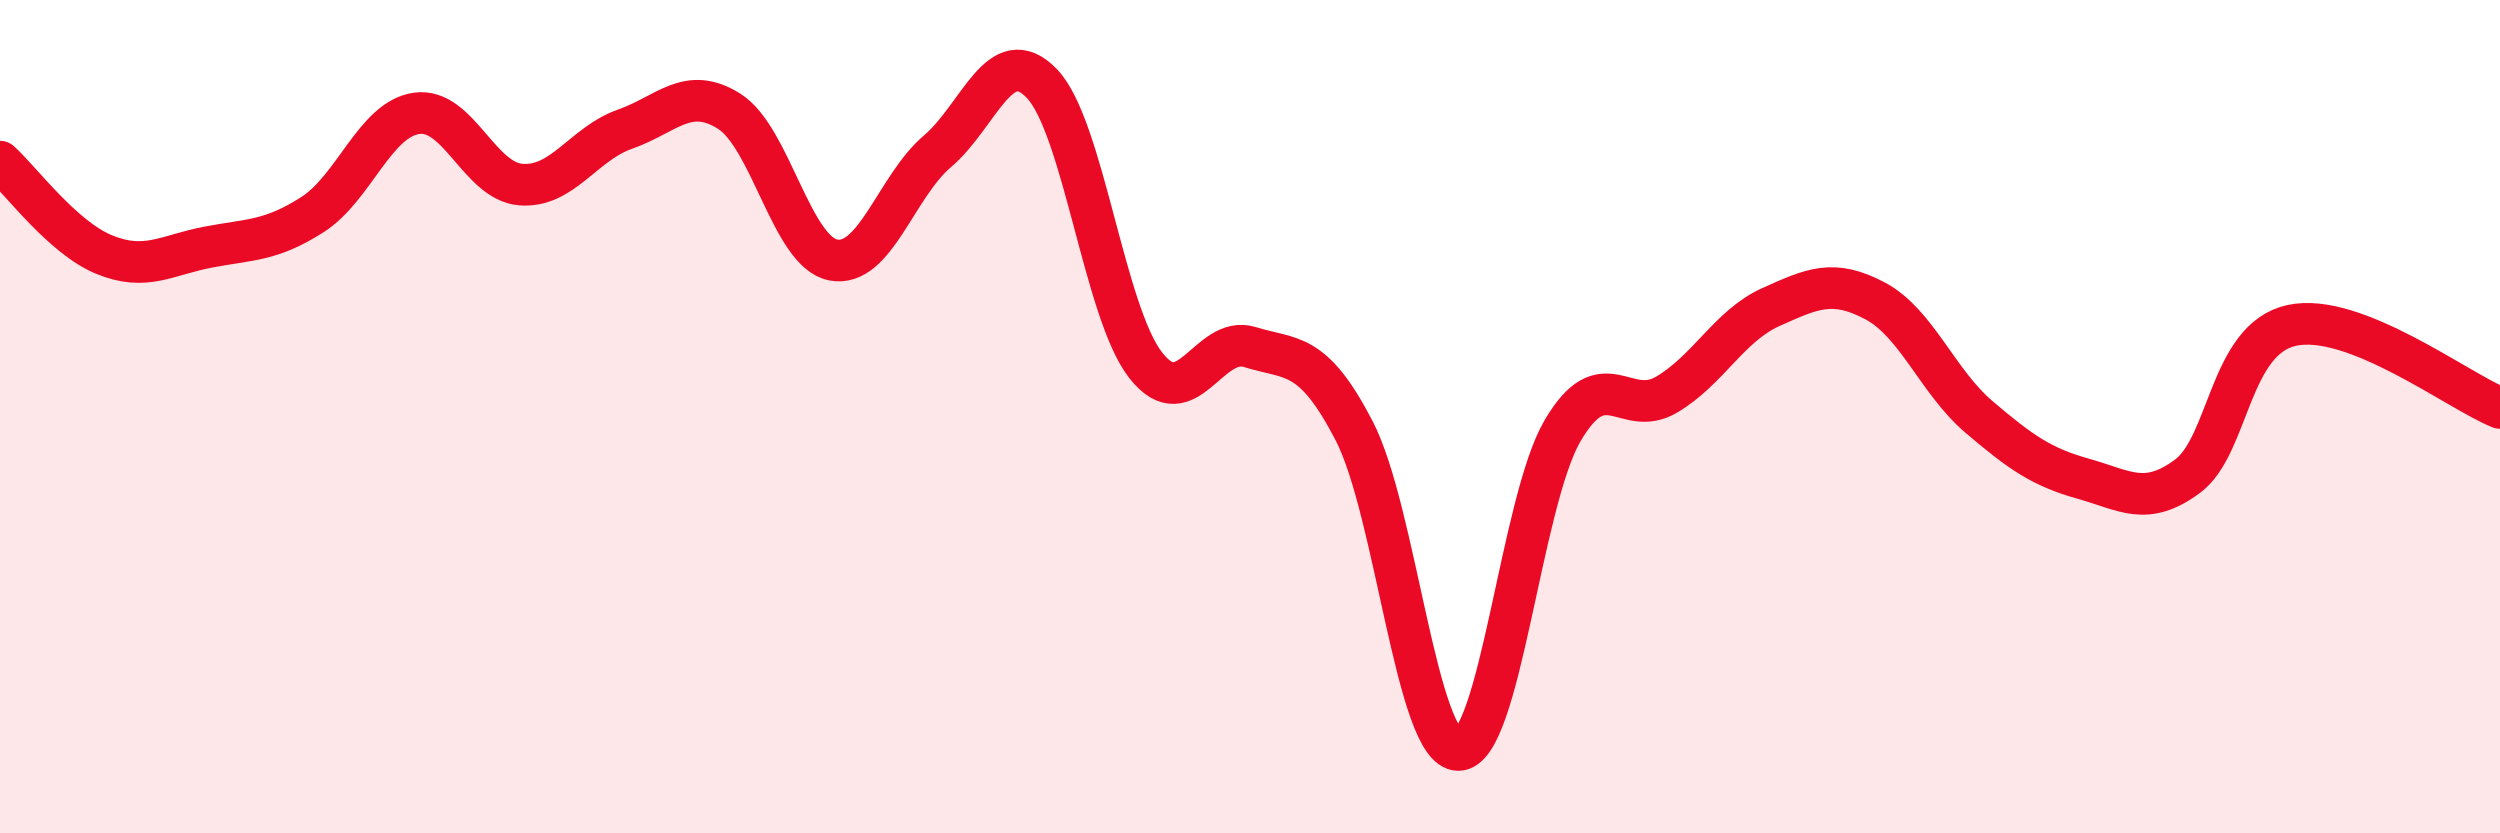
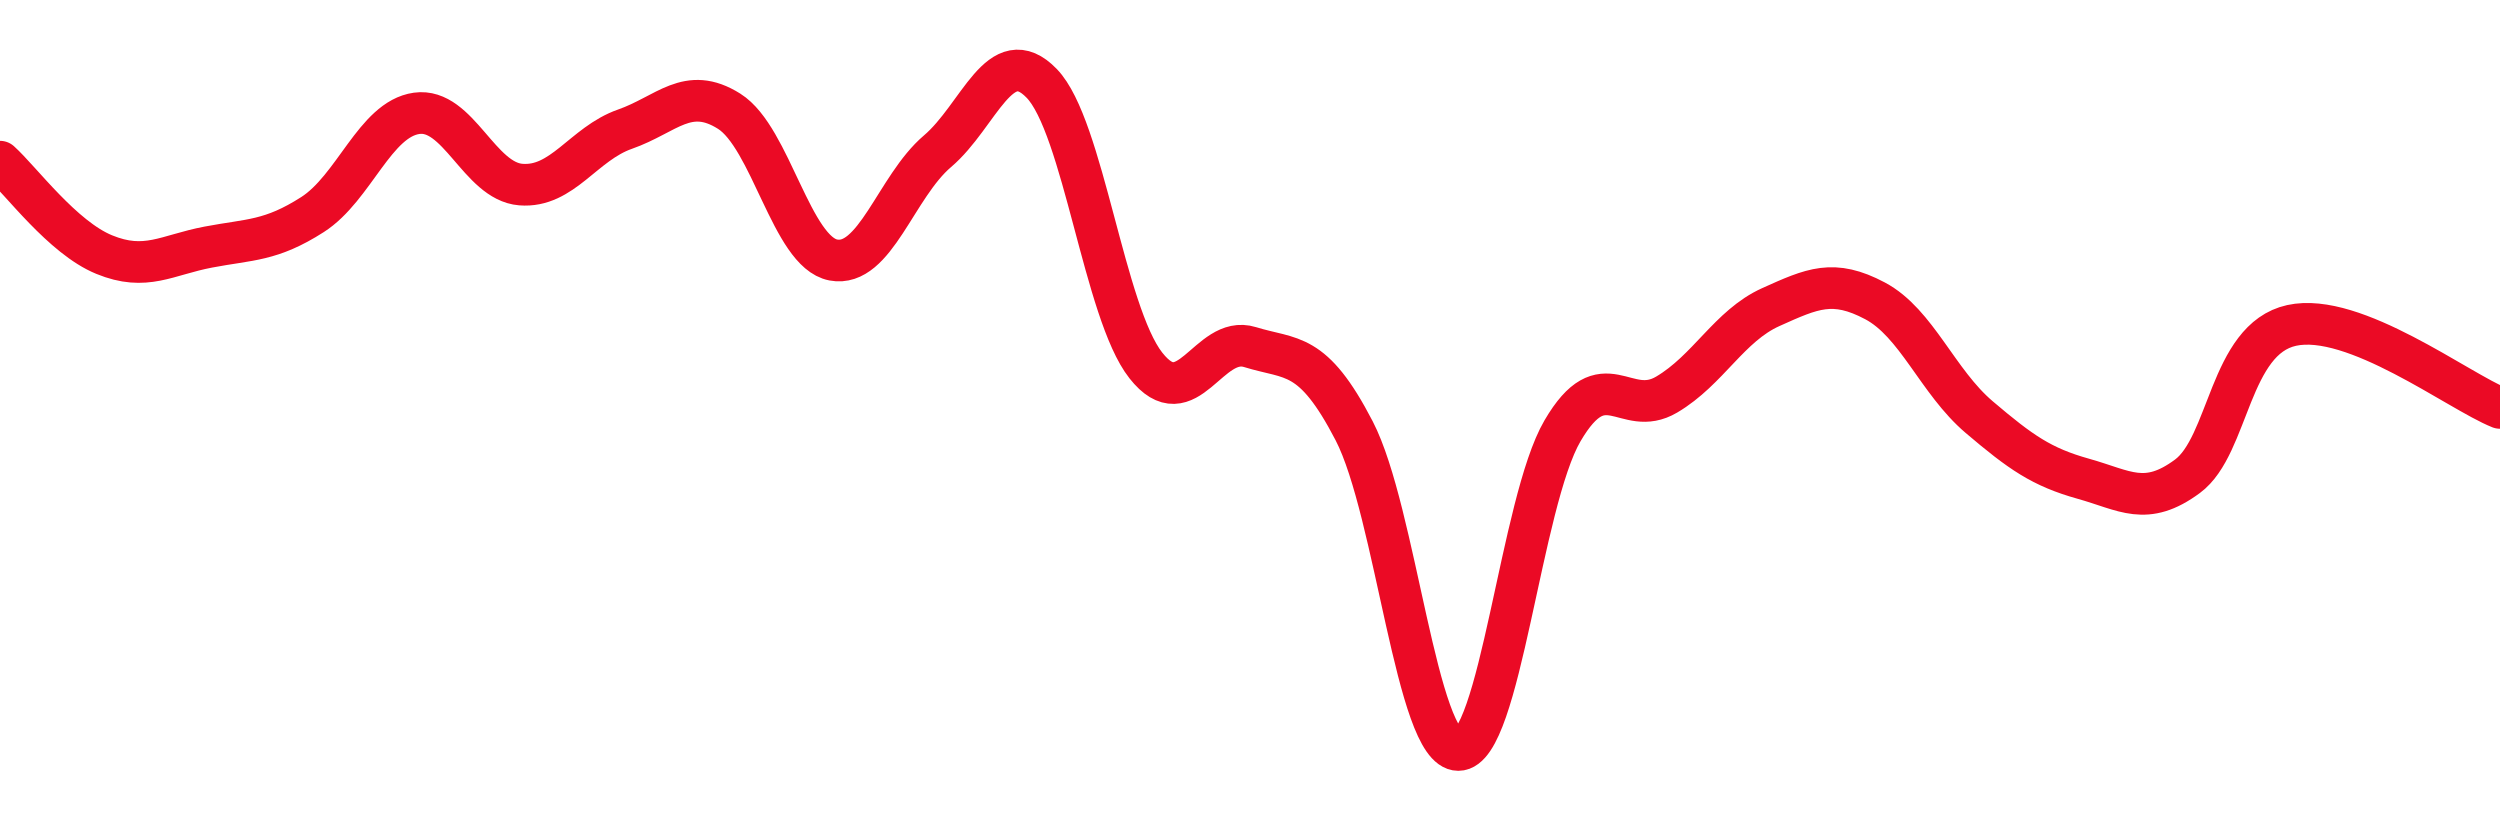
<svg xmlns="http://www.w3.org/2000/svg" width="60" height="20" viewBox="0 0 60 20">
-   <path d="M 0,3.88 C 0.5,4.33 1.5,5.7 2.5,6.11 C 3.5,6.52 4,6.12 5,5.93 C 6,5.74 6.5,5.79 7.5,5.15 C 8.5,4.51 9,2.86 10,2.72 C 11,2.58 11.5,4.35 12.5,4.43 C 13.5,4.51 14,3.45 15,3.1 C 16,2.75 16.5,2.04 17.5,2.67 C 18.5,3.3 19,6.05 20,6.24 C 21,6.43 21.5,4.48 22.5,3.63 C 23.5,2.78 24,0.97 25,2 C 26,3.03 26.5,7.5 27.5,8.77 C 28.5,10.04 29,8.02 30,8.33 C 31,8.64 31.5,8.41 32.5,10.34 C 33.5,12.27 34,18 35,18 C 36,18 36.5,12.05 37.5,10.34 C 38.5,8.63 39,10.06 40,9.47 C 41,8.88 41.5,7.82 42.5,7.37 C 43.5,6.92 44,6.69 45,7.22 C 46,7.75 46.5,9.16 47.5,10.01 C 48.5,10.86 49,11.21 50,11.49 C 51,11.77 51.5,12.17 52.5,11.43 C 53.5,10.69 53.5,8.14 55,7.81 C 56.5,7.48 59,9.39 60,9.79L60 20L0 20Z" fill="#EB0A25" opacity="0.1" stroke-linecap="round" stroke-linejoin="round" />
  <path d="M 0,3.88 C 0.5,4.33 1.5,5.7 2.5,6.11 C 3.5,6.52 4,6.12 5,5.93 C 6,5.74 6.5,5.79 7.5,5.15 C 8.5,4.51 9,2.86 10,2.72 C 11,2.58 11.5,4.35 12.5,4.43 C 13.5,4.51 14,3.45 15,3.1 C 16,2.75 16.5,2.04 17.5,2.67 C 18.5,3.3 19,6.05 20,6.24 C 21,6.43 21.5,4.48 22.5,3.63 C 23.5,2.78 24,0.97 25,2 C 26,3.03 26.5,7.5 27.5,8.77 C 28.5,10.04 29,8.02 30,8.33 C 31,8.64 31.5,8.41 32.5,10.34 C 33.5,12.27 34,18 35,18 C 36,18 36.5,12.05 37.5,10.34 C 38.5,8.63 39,10.06 40,9.47 C 41,8.88 41.5,7.82 42.5,7.37 C 43.5,6.92 44,6.69 45,7.22 C 46,7.75 46.5,9.16 47.5,10.01 C 48.5,10.86 49,11.21 50,11.49 C 51,11.77 51.5,12.17 52.5,11.43 C 53.5,10.69 53.5,8.14 55,7.81 C 56.5,7.48 59,9.39 60,9.79" stroke="#EB0A25" stroke-width="1" fill="none" stroke-linecap="round" stroke-linejoin="round" />
</svg>